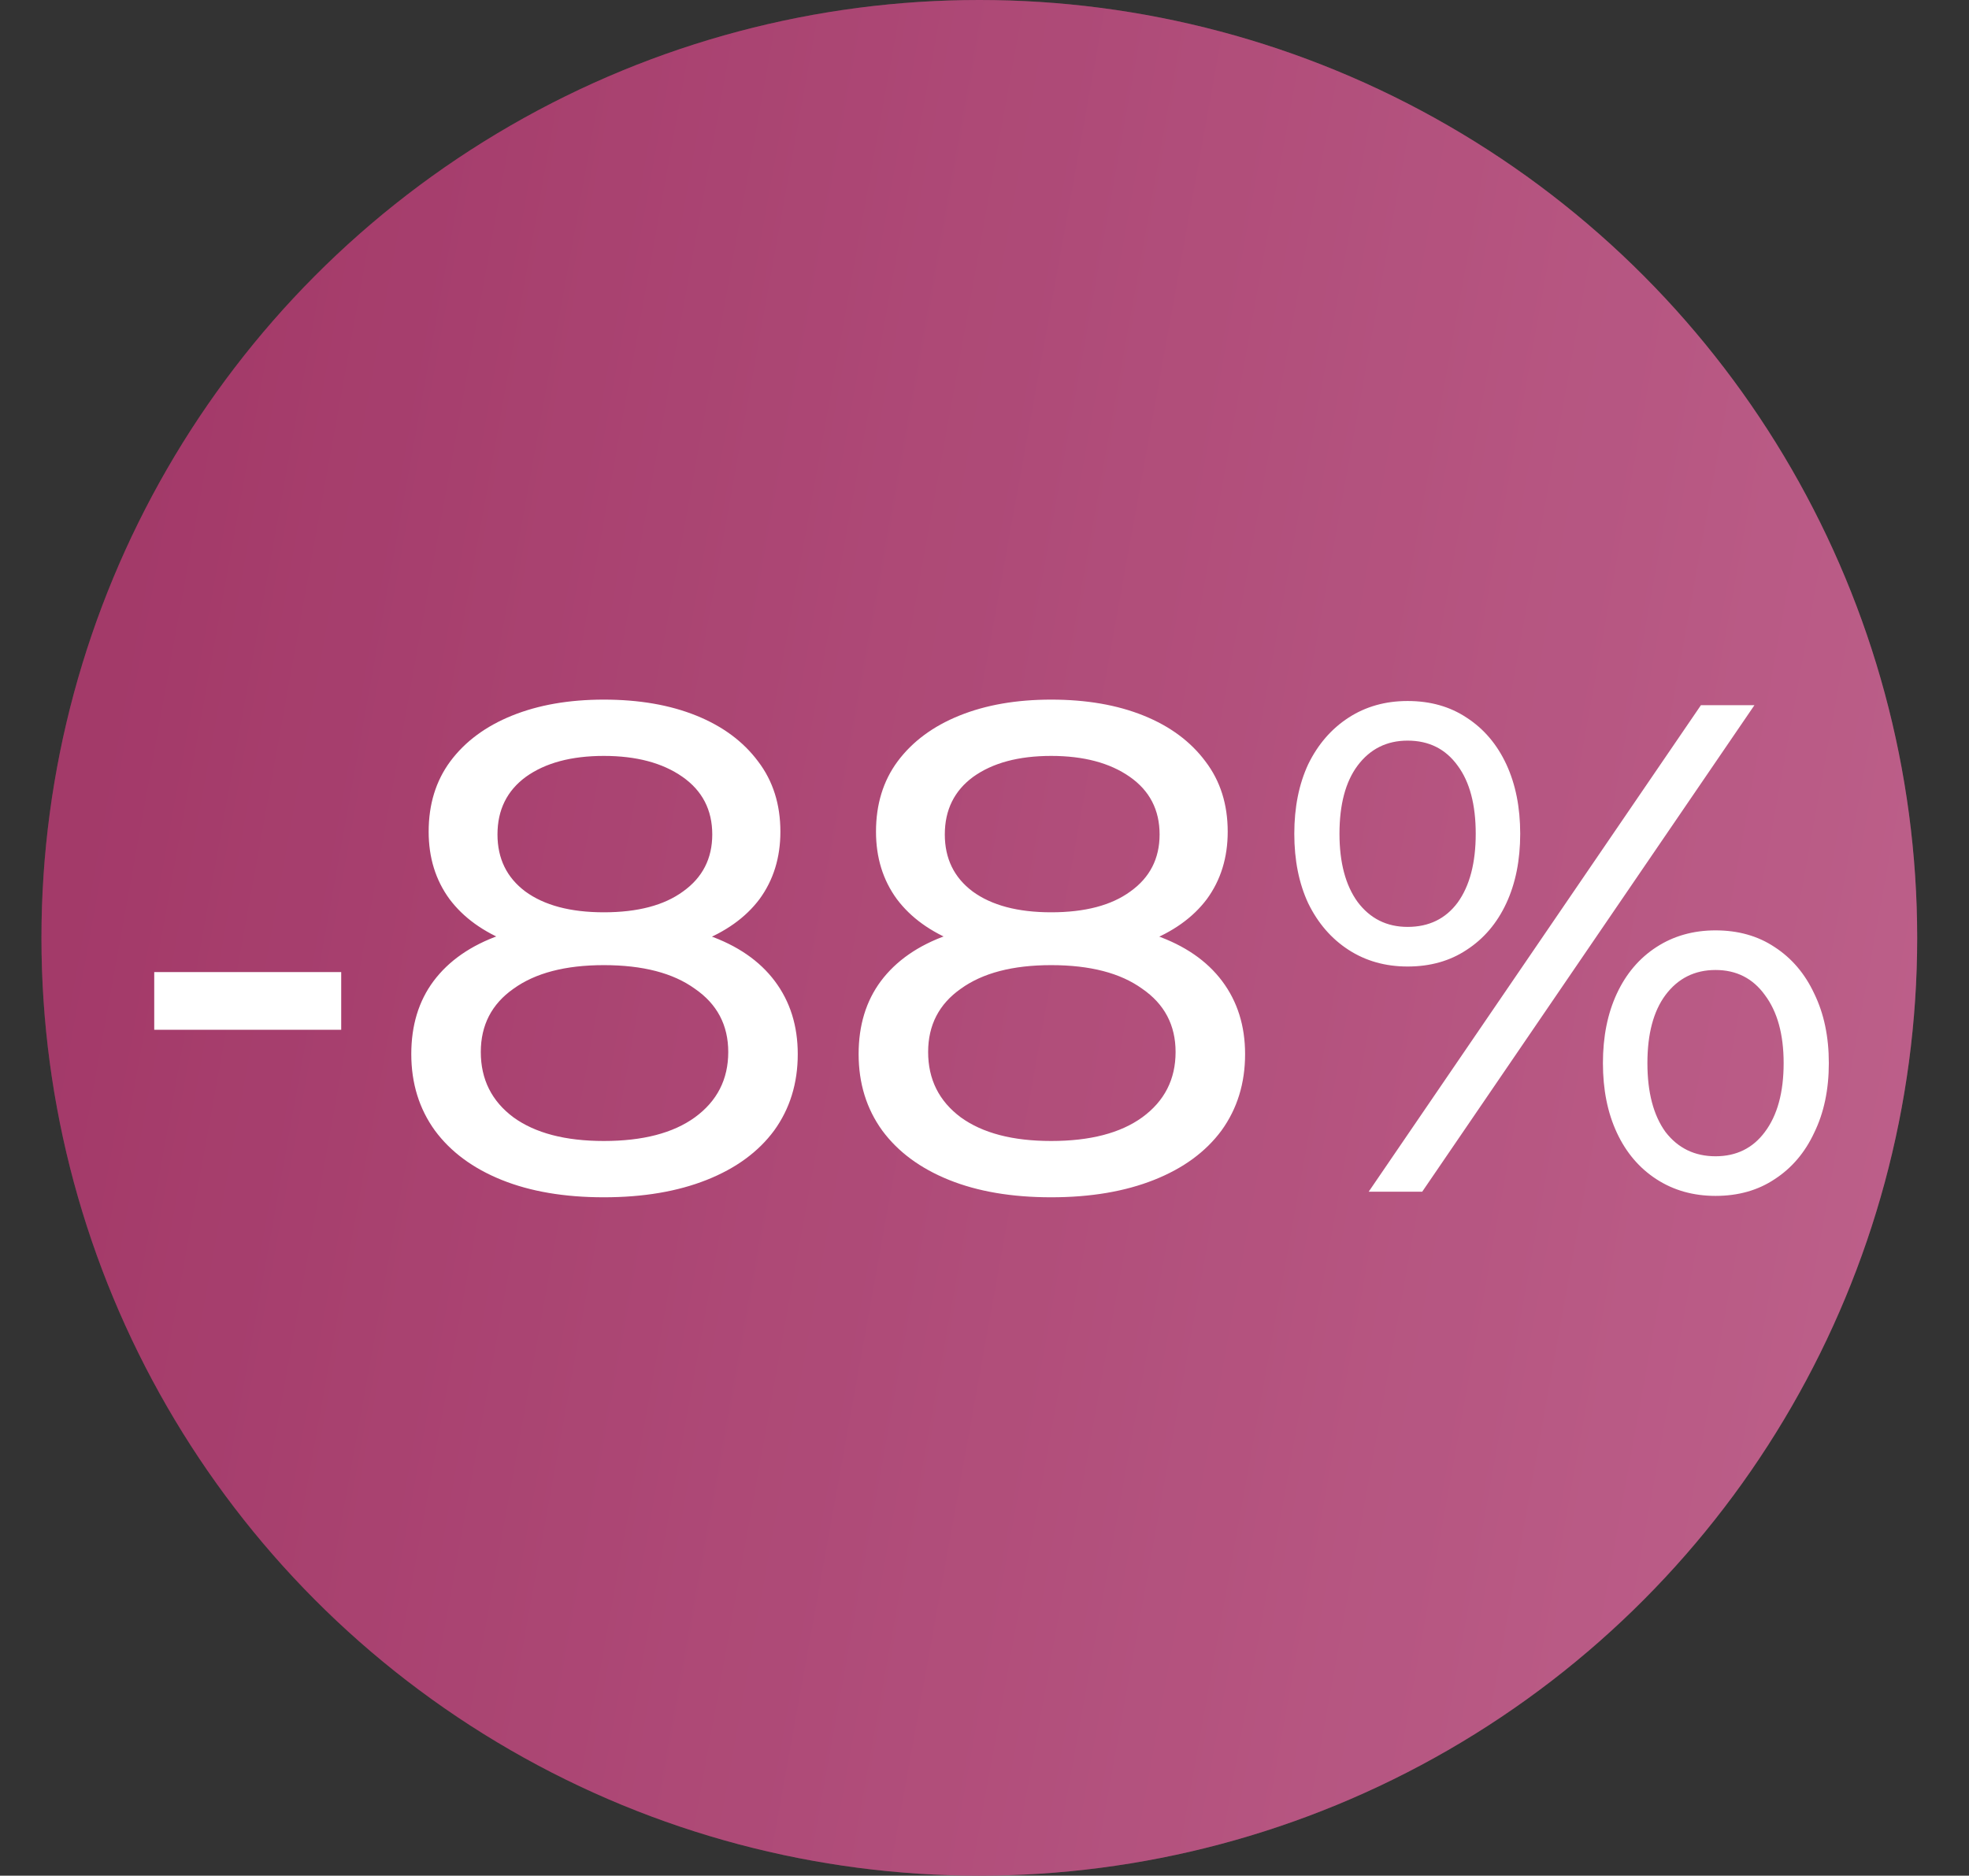
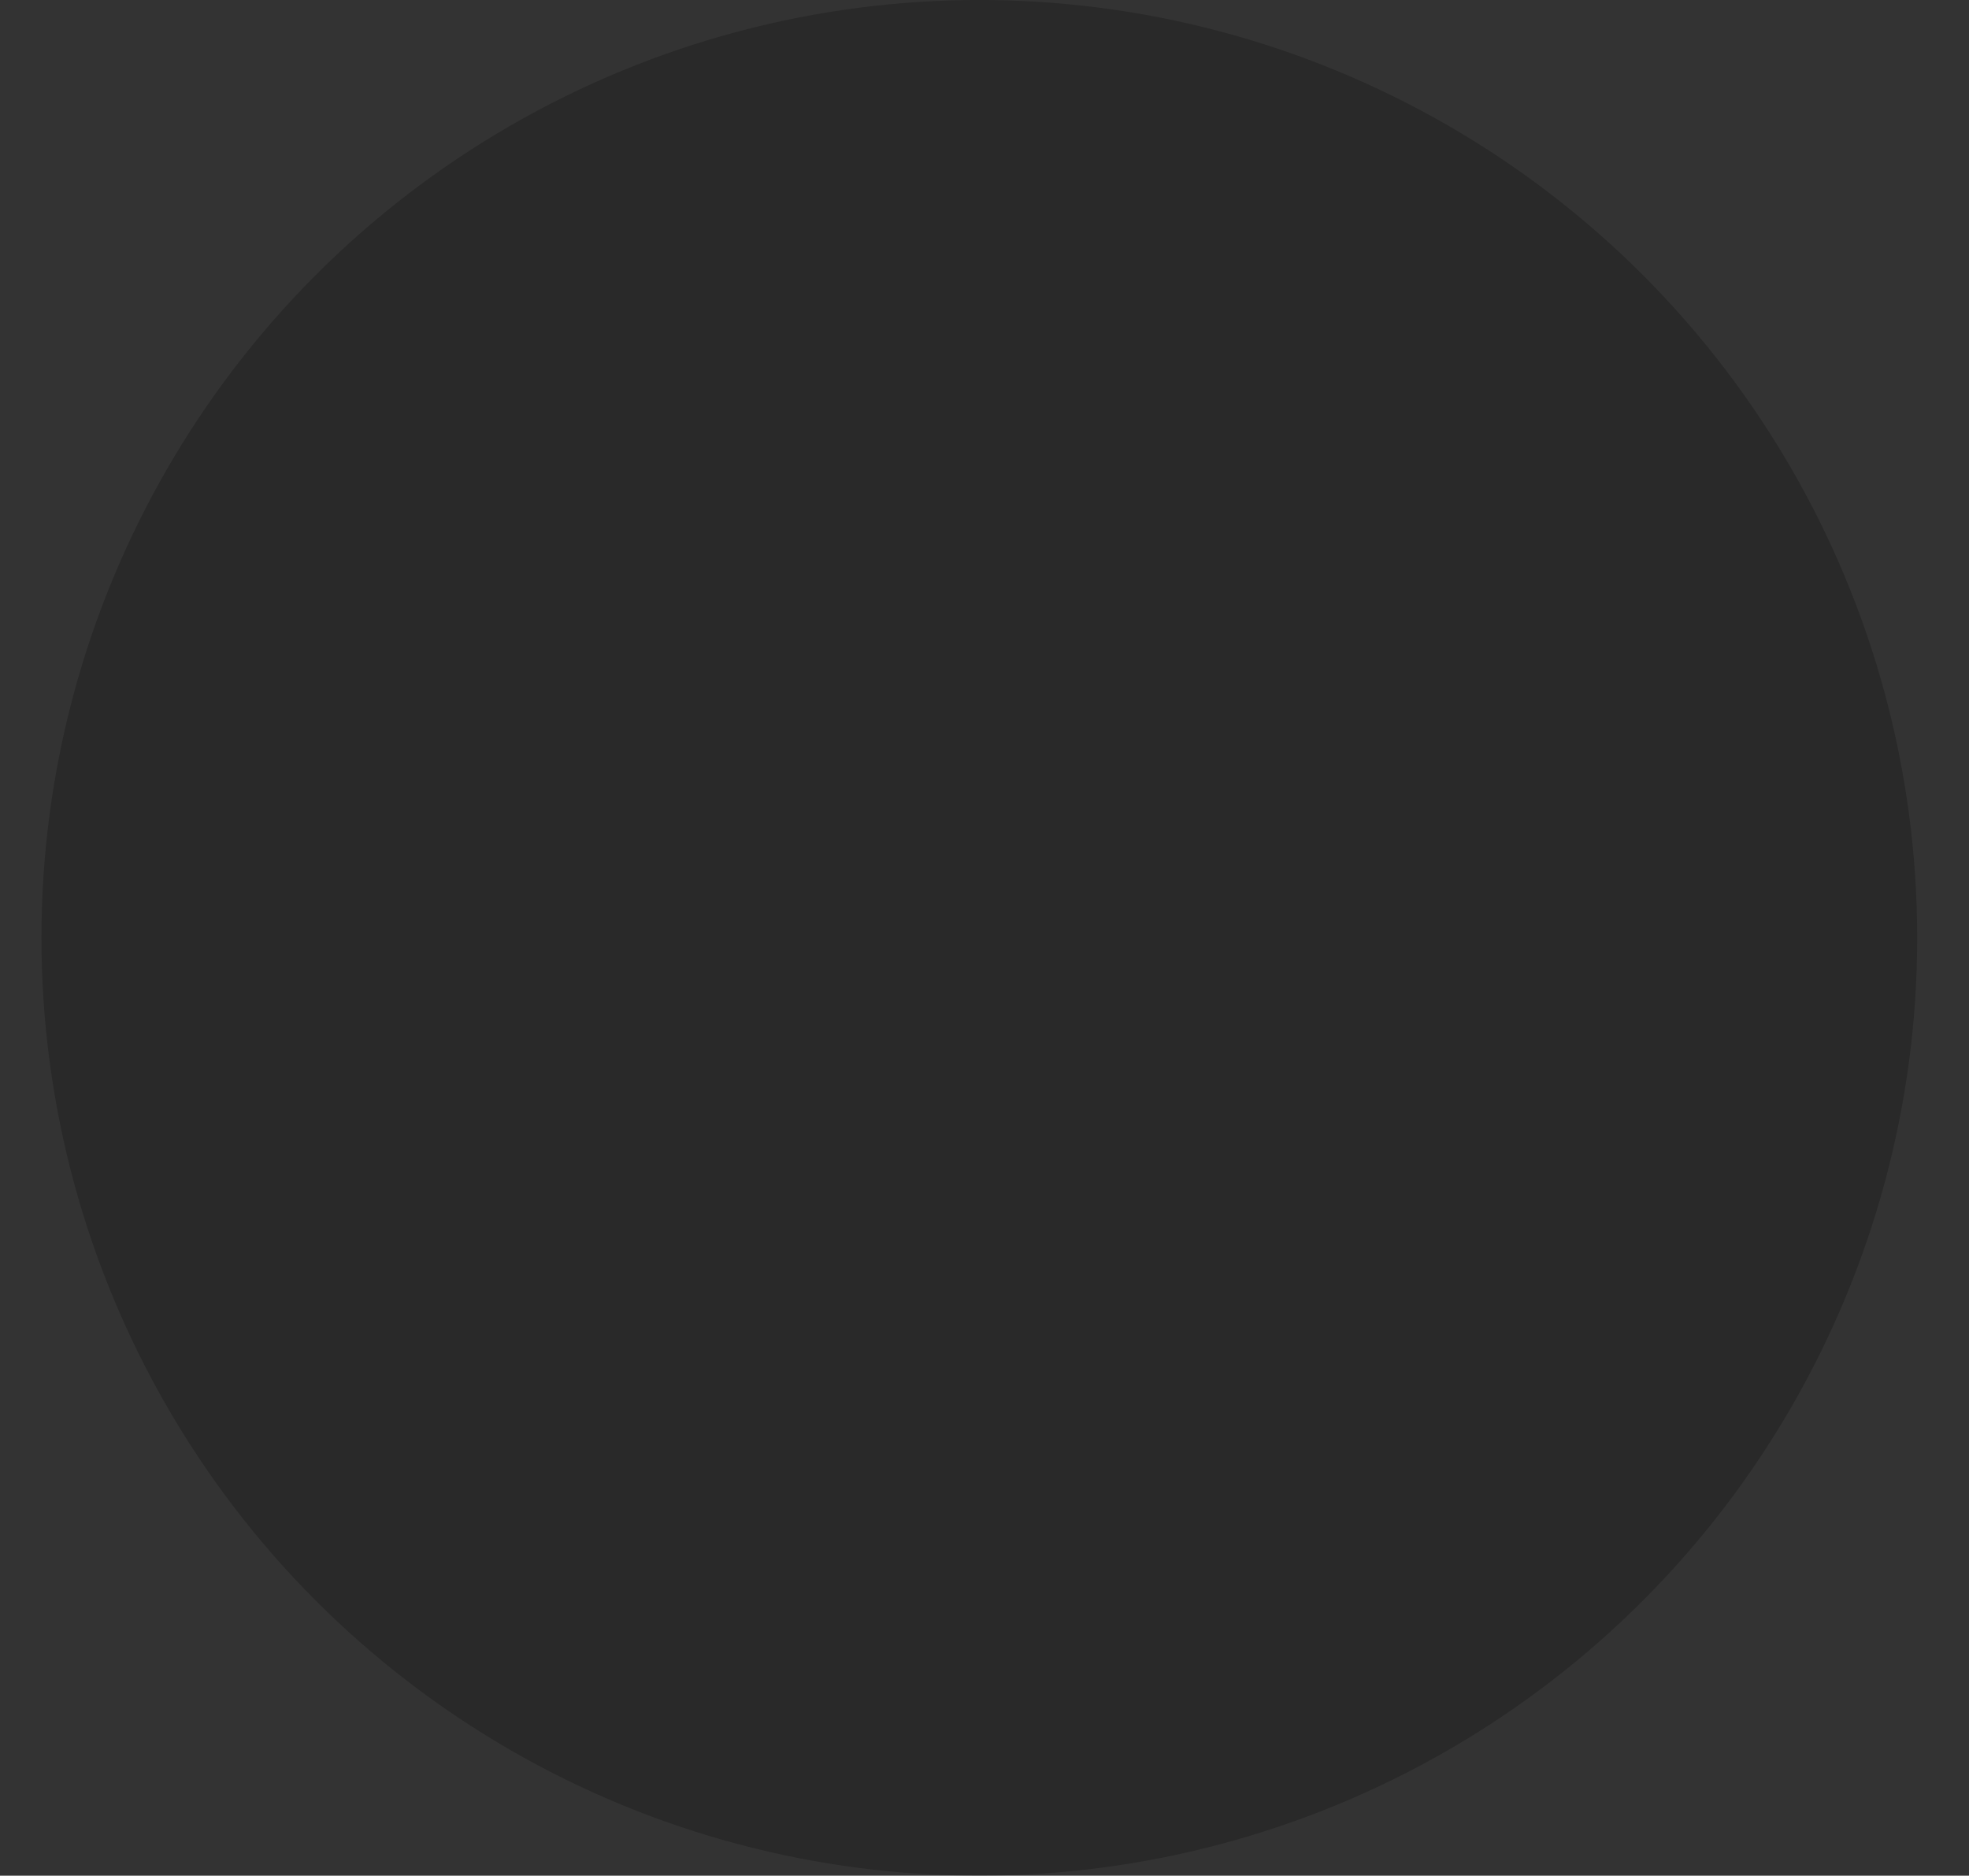
<svg xmlns="http://www.w3.org/2000/svg" width="190" height="181" viewBox="0 0 190 181" fill="none">
  <rect x="0" y="0" width="190" height="181" fill="#333333" stroke="none" />
-   <circle cx="94.5" cy="90.5" r="90.5" fill="url(#paint0_linear_8010_3333)" />
  <circle cx="94.5" cy="90.5" r="90.5" fill="black" fill-opacity="0.2" />
-   <path d="M14.883 99.372V93.805H32.925V99.372H14.883ZM58.267 115.537C54.466 115.537 51.179 114.978 48.407 113.86C45.635 112.742 43.488 111.154 41.968 109.097C40.447 106.996 39.687 104.536 39.687 101.719C39.687 98.947 40.403 96.599 41.834 94.677C43.309 92.709 45.433 91.234 48.206 90.25C50.978 89.221 54.332 88.707 58.267 88.707C62.202 88.707 65.555 89.221 68.328 90.25C71.145 91.234 73.291 92.709 74.767 94.677C76.243 96.644 76.98 98.992 76.98 101.719C76.98 104.536 76.22 106.996 74.7 109.097C73.18 111.154 71.011 112.742 68.194 113.86C65.377 114.978 62.068 115.537 58.267 115.537ZM58.267 110.104C62.023 110.104 64.952 109.343 67.053 107.823C69.2 106.258 70.273 104.156 70.273 101.518C70.273 98.925 69.2 96.89 67.053 95.414C64.952 93.894 62.023 93.134 58.267 93.134C54.555 93.134 51.649 93.894 49.547 95.414C47.446 96.89 46.395 98.925 46.395 101.518C46.395 104.156 47.446 106.258 49.547 107.823C51.649 109.343 54.555 110.104 58.267 110.104ZM58.267 92.329C54.69 92.329 51.649 91.859 49.145 90.921C46.641 89.937 44.718 88.55 43.376 86.762C42.035 84.928 41.364 82.76 41.364 80.256C41.364 77.618 42.057 75.359 43.444 73.481C44.874 71.558 46.864 70.083 49.413 69.054C51.962 68.026 54.913 67.512 58.267 67.512C61.665 67.512 64.639 68.026 67.188 69.054C69.736 70.083 71.726 71.558 73.157 73.481C74.588 75.359 75.304 77.618 75.304 80.256C75.304 82.76 74.633 84.928 73.291 86.762C71.95 88.55 70.005 89.937 67.456 90.921C64.907 91.859 61.844 92.329 58.267 92.329ZM58.267 88.036C61.531 88.036 64.08 87.365 65.913 86.024C67.791 84.683 68.73 82.849 68.73 80.524C68.73 78.154 67.769 76.298 65.846 74.957C63.923 73.615 61.397 72.945 58.267 72.945C55.137 72.945 52.633 73.615 50.755 74.957C48.921 76.298 48.005 78.154 48.005 80.524C48.005 82.849 48.899 84.683 50.687 86.024C52.521 87.365 55.047 88.036 58.267 88.036ZM101.433 115.537C97.632 115.537 94.345 114.978 91.573 113.86C88.8 112.742 86.654 111.154 85.134 109.097C83.613 106.996 82.853 104.536 82.853 101.719C82.853 98.947 83.569 96.599 84.999 94.677C86.475 92.709 88.599 91.234 91.371 90.25C94.144 89.221 97.498 88.707 101.433 88.707C105.368 88.707 108.721 89.221 111.494 90.25C114.311 91.234 116.457 92.709 117.933 94.677C119.408 96.644 120.146 98.992 120.146 101.719C120.146 104.536 119.386 106.996 117.866 109.097C116.345 111.154 114.177 112.742 111.359 113.86C108.542 114.978 105.233 115.537 101.433 115.537ZM101.433 110.104C105.189 110.104 108.118 109.343 110.219 107.823C112.366 106.258 113.439 104.156 113.439 101.518C113.439 98.925 112.366 96.89 110.219 95.414C108.118 93.894 105.189 93.134 101.433 93.134C97.721 93.134 94.815 93.894 92.713 95.414C90.611 96.89 89.561 98.925 89.561 101.518C89.561 104.156 90.611 106.258 92.713 107.823C94.815 109.343 97.721 110.104 101.433 110.104ZM101.433 92.329C97.855 92.329 94.815 91.859 92.311 90.921C89.806 89.937 87.884 88.55 86.542 86.762C85.201 84.928 84.53 82.76 84.53 80.256C84.53 77.618 85.223 75.359 86.609 73.481C88.04 71.558 90.03 70.083 92.579 69.054C95.128 68.026 98.079 67.512 101.433 67.512C104.831 67.512 107.805 68.026 110.353 69.054C112.902 70.083 114.892 71.558 116.323 73.481C117.754 75.359 118.469 77.618 118.469 80.256C118.469 82.76 117.799 84.928 116.457 86.762C115.116 88.55 113.17 89.937 110.622 90.921C108.073 91.859 105.01 92.329 101.433 92.329ZM101.433 88.036C104.697 88.036 107.246 87.365 109.079 86.024C110.957 84.683 111.896 82.849 111.896 80.524C111.896 78.154 110.935 76.298 109.012 74.957C107.089 73.615 104.563 72.945 101.433 72.945C98.302 72.945 95.798 73.615 93.92 74.957C92.087 76.298 91.17 78.154 91.17 80.524C91.17 82.849 92.065 84.683 93.853 86.024C95.686 87.365 98.213 88.036 101.433 88.036ZM132.071 115L164.133 68.048H169.297L137.236 115H132.071ZM135.827 93.268C133.681 93.268 131.781 92.731 130.126 91.658C128.472 90.585 127.175 89.087 126.236 87.164C125.341 85.242 124.894 83.006 124.894 80.457C124.894 77.908 125.341 75.672 126.236 73.749C127.175 71.827 128.472 70.329 130.126 69.256C131.781 68.182 133.681 67.646 135.827 67.646C138.018 67.646 139.919 68.182 141.529 69.256C143.183 70.329 144.458 71.827 145.352 73.749C146.246 75.672 146.693 77.908 146.693 80.457C146.693 83.006 146.246 85.242 145.352 87.164C144.458 89.087 143.183 90.585 141.529 91.658C139.919 92.731 138.018 93.268 135.827 93.268ZM135.827 89.445C137.884 89.445 139.494 88.662 140.657 87.097C141.819 85.487 142.401 83.274 142.401 80.457C142.401 77.64 141.819 75.449 140.657 73.884C139.494 72.274 137.884 71.469 135.827 71.469C133.815 71.469 132.205 72.274 130.998 73.884C129.835 75.449 129.254 77.64 129.254 80.457C129.254 83.229 129.835 85.42 130.998 87.03C132.205 88.64 133.815 89.445 135.827 89.445ZM165.541 115.402C163.395 115.402 161.494 114.866 159.84 113.793C158.185 112.719 156.911 111.222 156.017 109.299C155.122 107.376 154.675 105.14 154.675 102.591C154.675 100.043 155.122 97.807 156.017 95.884C156.911 93.961 158.185 92.463 159.84 91.39C161.494 90.317 163.395 89.78 165.541 89.78C167.732 89.78 169.633 90.317 171.242 91.39C172.897 92.463 174.171 93.961 175.066 95.884C176.005 97.807 176.474 100.043 176.474 102.591C176.474 105.14 176.005 107.376 175.066 109.299C174.171 111.222 172.897 112.719 171.242 113.793C169.633 114.866 167.732 115.402 165.541 115.402ZM165.541 111.579C167.553 111.579 169.141 110.797 170.303 109.232C171.511 107.622 172.114 105.408 172.114 102.591C172.114 99.819 171.511 97.628 170.303 96.018C169.141 94.408 167.553 93.603 165.541 93.603C163.529 93.603 161.919 94.408 160.712 96.018C159.549 97.583 158.968 99.774 158.968 102.591C158.968 105.408 159.549 107.622 160.712 109.232C161.919 110.797 163.529 111.579 165.541 111.579Z" fill="white" />
  <defs>
    <linearGradient id="paint0_linear_8010_3333" x1="18.545" y1="19.589" x2="193.906" y2="51.294" gradientUnits="userSpaceOnUse">
      <stop stop-color="#CC4883" />
      <stop offset="1" stop-color="#EB76AB" />
    </linearGradient>
  </defs>
</svg>